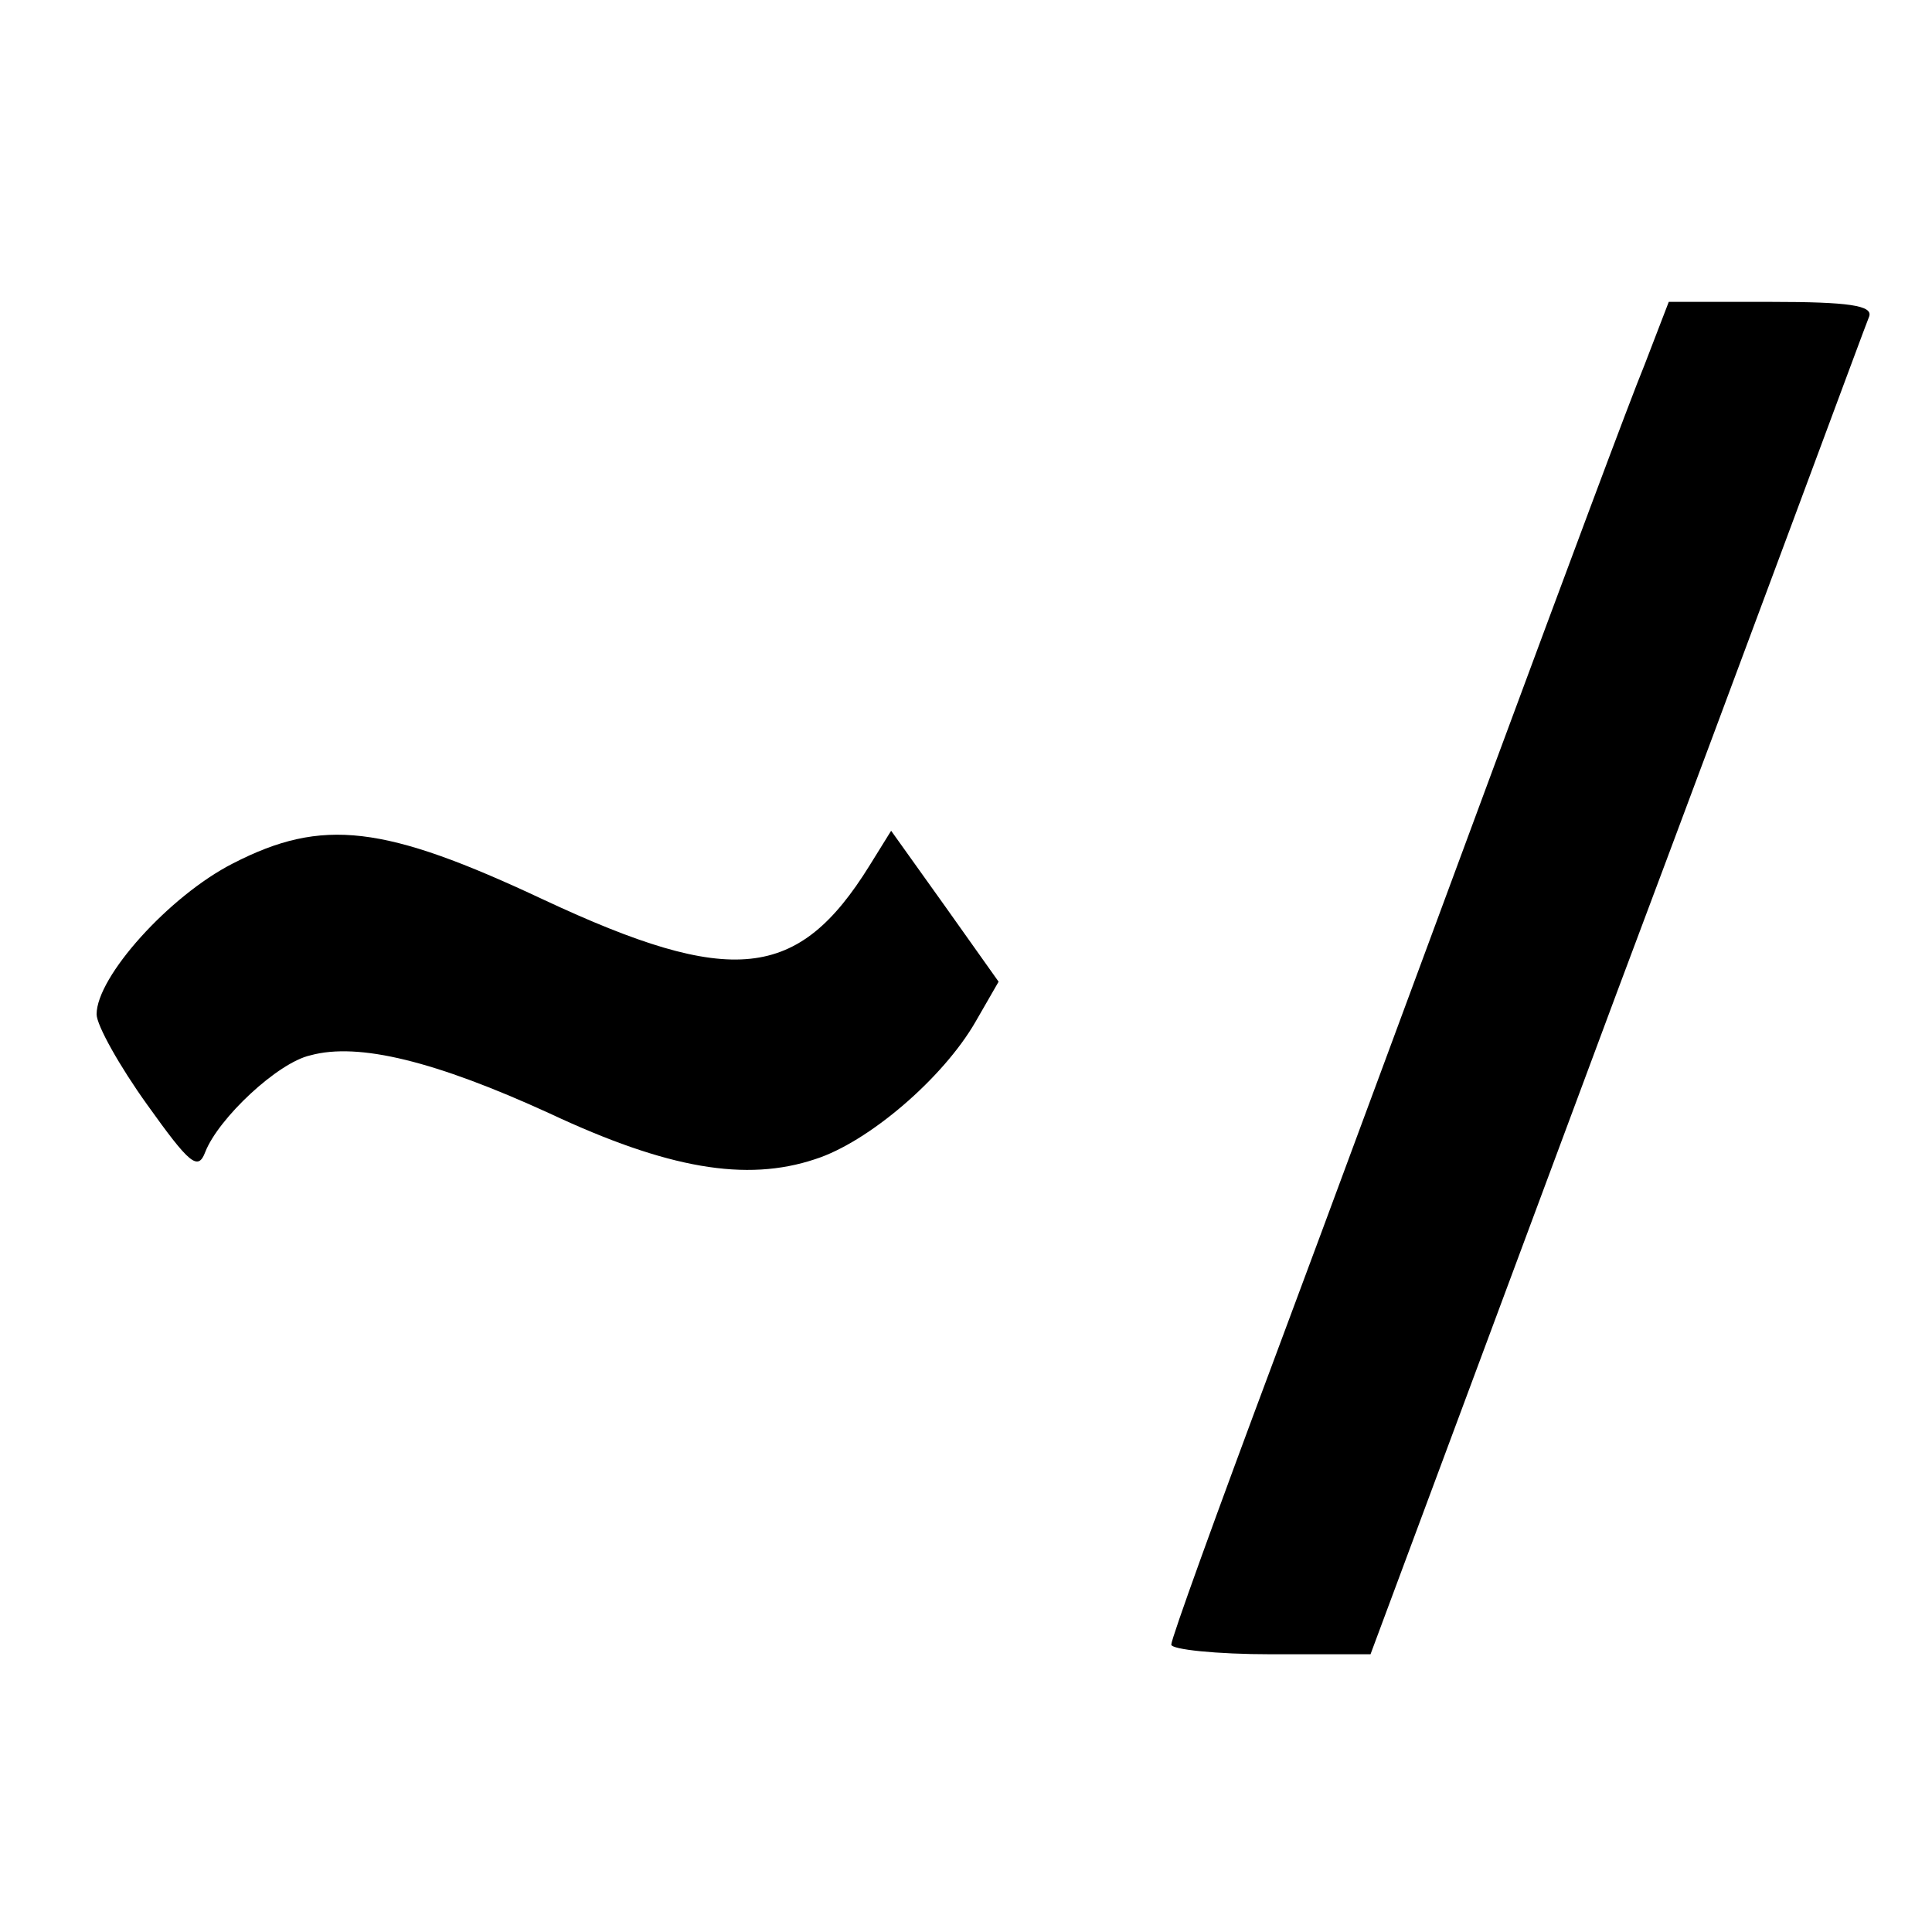
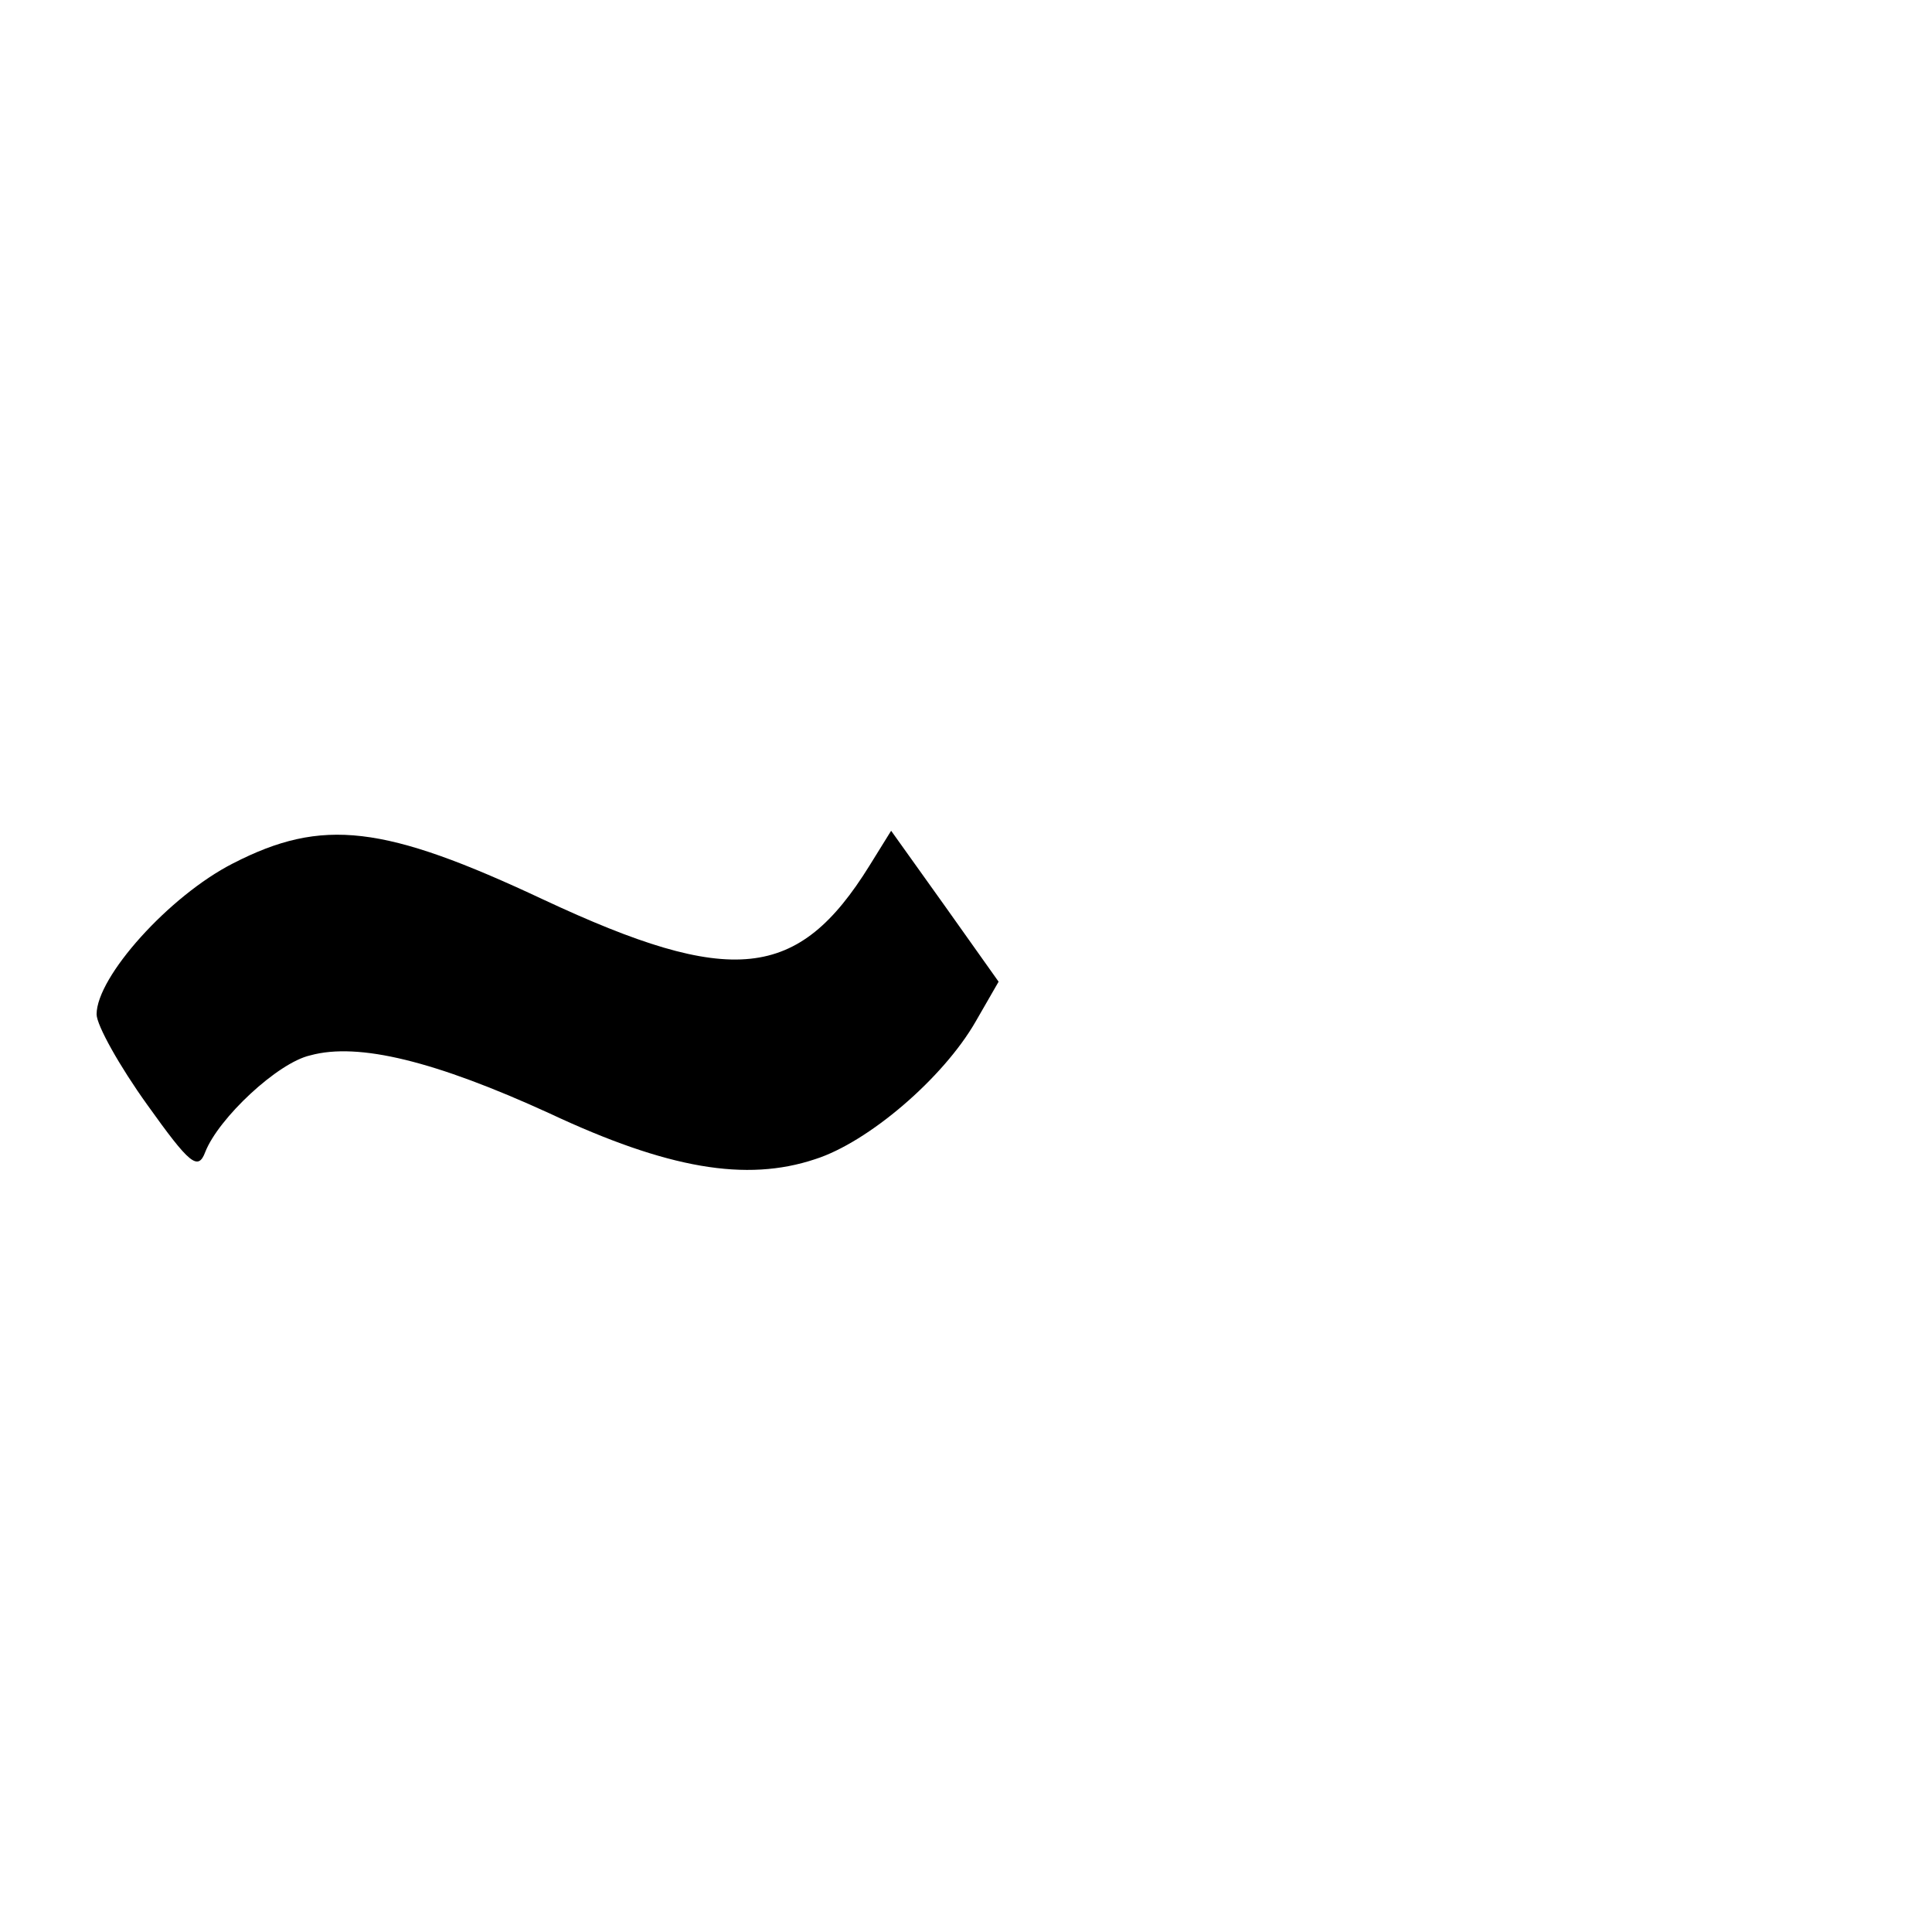
<svg xmlns="http://www.w3.org/2000/svg" version="1.1" width="160pt" height="160pt">
  <svg version="1.0" width="160pt" height="160pt" viewBox="0 0 160 160" preserveAspectRatio="xMidYMid meet">
    <g transform="translate(0,160) scale(0.1,-0.1)" fill="#000000" stroke="none">
-       <path d="M1362 1298 c-12 -29 -67 -177 -123 -328 -56 -151 -139 -376 -185 -499 -46 -123 -84 -228 -84 -233 0 -4 37 -8 83 -8 l82 0 204 548 c113 301 206 553 209 560 3 9 -17 12 -81 12 l-85 0 -20 -52z" />
      <path d="M193 885 c-53 -27 -113 -94 -113 -125 0 -9 19 -43 42 -75 35 -49 42 -55 48 -39 11 28 60 74 87 80 40 11 104 -5 198 -48 98 -46 163 -57 220 -38 44 14 106 67 133 114 l19 33 -44 62 -45 63 -18 -29 c-59 -95 -114 -101 -270 -28 -132 62 -183 68 -257 30z" />
    </g>
  </svg>
  <style>@media (prefers-color-scheme: light) { :root { filter: none; } }
@media (prefers-color-scheme: dark) { :root { filter: invert(100%); } }
</style>
</svg>